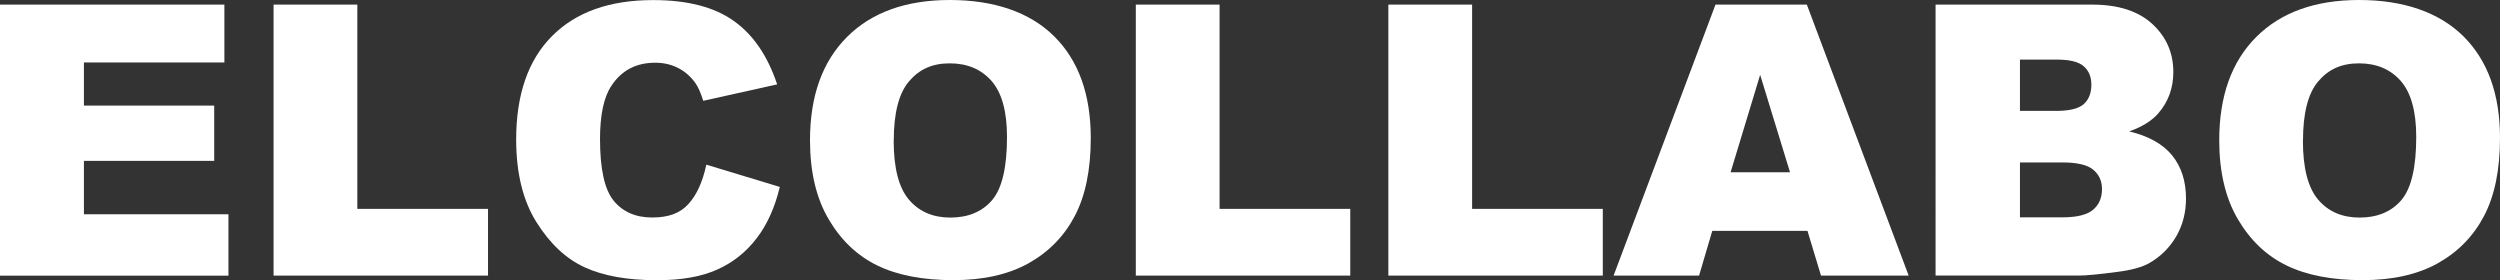
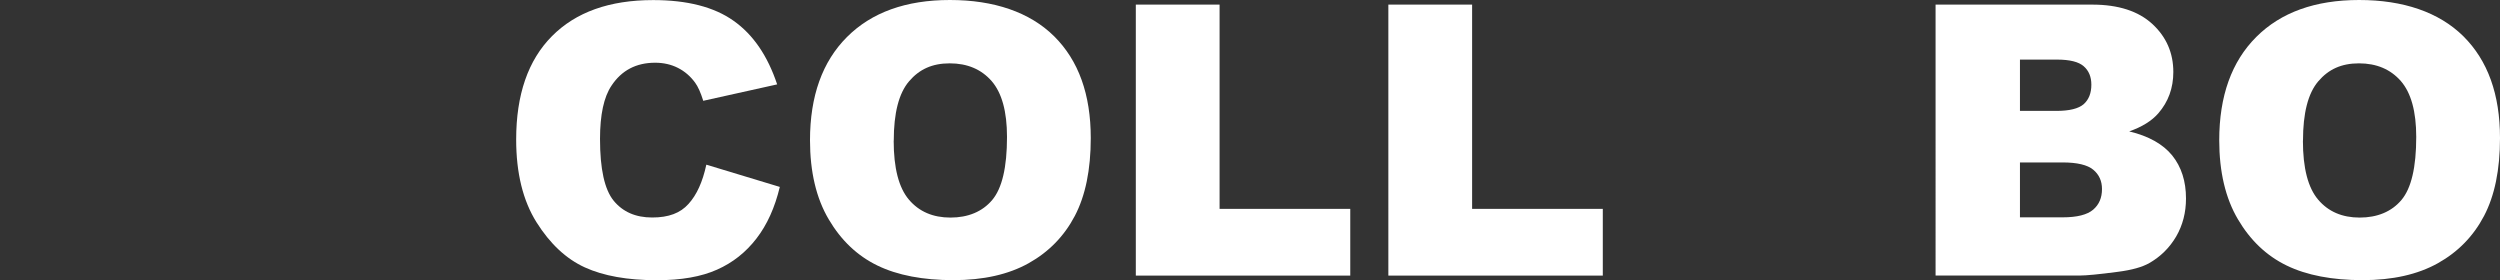
<svg xmlns="http://www.w3.org/2000/svg" id="_レイヤー_2" data-name="レイヤー 2" viewBox="0 0 319.66 35.83">
  <rect x="0" y="0" width="319.66" height="35.83" fill="#333333" stroke="none" />
  <defs>
    <style>
      .cls-1 {
        fill: #fff;
      }
    </style>
  </defs>
  <g id="_レイヤー_5" data-name="レイヤー 5">
    <g>
-       <path class="cls-1" d="M0,.59h28.69v7.4H10.73v5.51h16.66v7.07H10.73v6.83h18.48v7.85H0V.59Z" />
-       <path class="cls-1" d="M34.98.59h10.71v26.12h16.71v8.53h-27.42V.59Z" />
      <path class="cls-1" d="M90.33,21.06l9.38,2.84c-.63,2.63-1.62,4.83-2.98,6.59-1.36,1.77-3.04,3.1-5.05,3.99-2.01.9-4.57,1.35-7.67,1.35-3.77,0-6.84-.55-9.23-1.64s-4.45-3.02-6.18-5.77c-1.73-2.76-2.6-6.28-2.6-10.58,0-5.73,1.52-10.14,4.57-13.21,3.05-3.08,7.36-4.62,12.94-4.62,4.36,0,7.8.88,10.29,2.65,2.5,1.76,4.35,4.47,5.57,8.13l-9.45,2.1c-.33-1.06-.68-1.83-1.04-2.32-.6-.82-1.33-1.45-2.2-1.89-.87-.44-1.84-.66-2.91-.66-2.43,0-4.29.98-5.58,2.93-.98,1.45-1.47,3.72-1.47,6.82,0,3.84.58,6.47,1.75,7.9,1.17,1.42,2.8,2.14,4.92,2.14s3.6-.57,4.64-1.73c1.05-1.15,1.81-2.82,2.28-5.01Z" />
      <path class="cls-1" d="M103.57,17.94c0-5.66,1.58-10.06,4.73-13.21,3.15-3.15,7.54-4.73,13.16-4.73s10.21,1.55,13.33,4.64c3.12,3.1,4.68,7.43,4.68,13.01,0,4.05-.68,7.37-2.04,9.96-1.36,2.59-3.33,4.61-5.91,6.05s-5.79,2.16-9.63,2.16-7.14-.62-9.7-1.87c-2.56-1.24-4.64-3.21-6.23-5.91-1.59-2.69-2.39-6.07-2.39-10.12ZM114.27,17.99c0,3.5.65,6.01,1.95,7.54,1.3,1.53,3.07,2.29,5.31,2.29s4.08-.75,5.34-2.25c1.26-1.5,1.89-4.18,1.89-8.06,0-3.26-.66-5.64-1.97-7.15-1.32-1.5-3.1-2.26-5.35-2.26s-3.89.76-5.2,2.29c-1.31,1.53-1.96,4.06-1.96,7.59Z" />
      <path class="cls-1" d="M145.23.59h10.71v26.12h16.71v8.53h-27.42V.59Z" />
      <path class="cls-1" d="M177.52.59h10.71v26.12h16.71v8.53h-27.42V.59Z" />
-       <path class="cls-1" d="M231.1,29.52h-12.16l-1.69,5.72h-10.93L219.35.59h11.68l13.02,34.65h-11.21l-1.73-5.72ZM228.88,22.03l-3.82-12.46-3.78,12.46h7.61Z" />
      <path class="cls-1" d="M247.48.59h20.04c3.34,0,5.9.83,7.69,2.48,1.79,1.65,2.68,3.7,2.68,6.14,0,2.05-.64,3.8-1.91,5.27-.85.98-2.1,1.75-3.73,2.32,2.49.6,4.32,1.63,5.5,3.08,1.17,1.46,1.76,3.29,1.76,5.5,0,1.8-.42,3.41-1.25,4.85-.84,1.43-1.98,2.57-3.43,3.4-.9.52-2.25.9-4.06,1.13-2.41.32-4.01.47-4.8.47h-18.48V.59ZM258.28,14.18h4.66c1.67,0,2.83-.29,3.49-.86.65-.58.98-1.41.98-2.49,0-1.01-.33-1.8-.98-2.36-.65-.57-1.79-.85-3.42-.85h-4.73v6.57ZM258.28,27.79h5.46c1.84,0,3.14-.33,3.9-.98.76-.65,1.13-1.53,1.13-2.64,0-1.02-.37-1.85-1.12-2.47s-2.06-.93-3.93-.93h-5.44v7.02Z" />
      <path class="cls-1" d="M283.76,17.94c0-5.66,1.58-10.06,4.73-13.21,3.15-3.15,7.54-4.73,13.16-4.73s10.21,1.55,13.33,4.64c3.12,3.1,4.68,7.43,4.68,13.01,0,4.05-.68,7.37-2.04,9.96-1.36,2.59-3.33,4.61-5.91,6.05s-5.79,2.16-9.63,2.16-7.14-.62-9.7-1.87c-2.56-1.24-4.64-3.21-6.23-5.91-1.59-2.69-2.39-6.07-2.39-10.12ZM294.46,17.99c0,3.5.65,6.01,1.95,7.54,1.3,1.53,3.07,2.29,5.31,2.29s4.08-.75,5.34-2.25,1.89-4.18,1.89-8.06c0-3.26-.66-5.64-1.97-7.15-1.32-1.5-3.1-2.26-5.35-2.26s-3.89.76-5.2,2.29c-1.31,1.53-1.96,4.06-1.96,7.59Z" />
    </g>
  </g>
</svg>